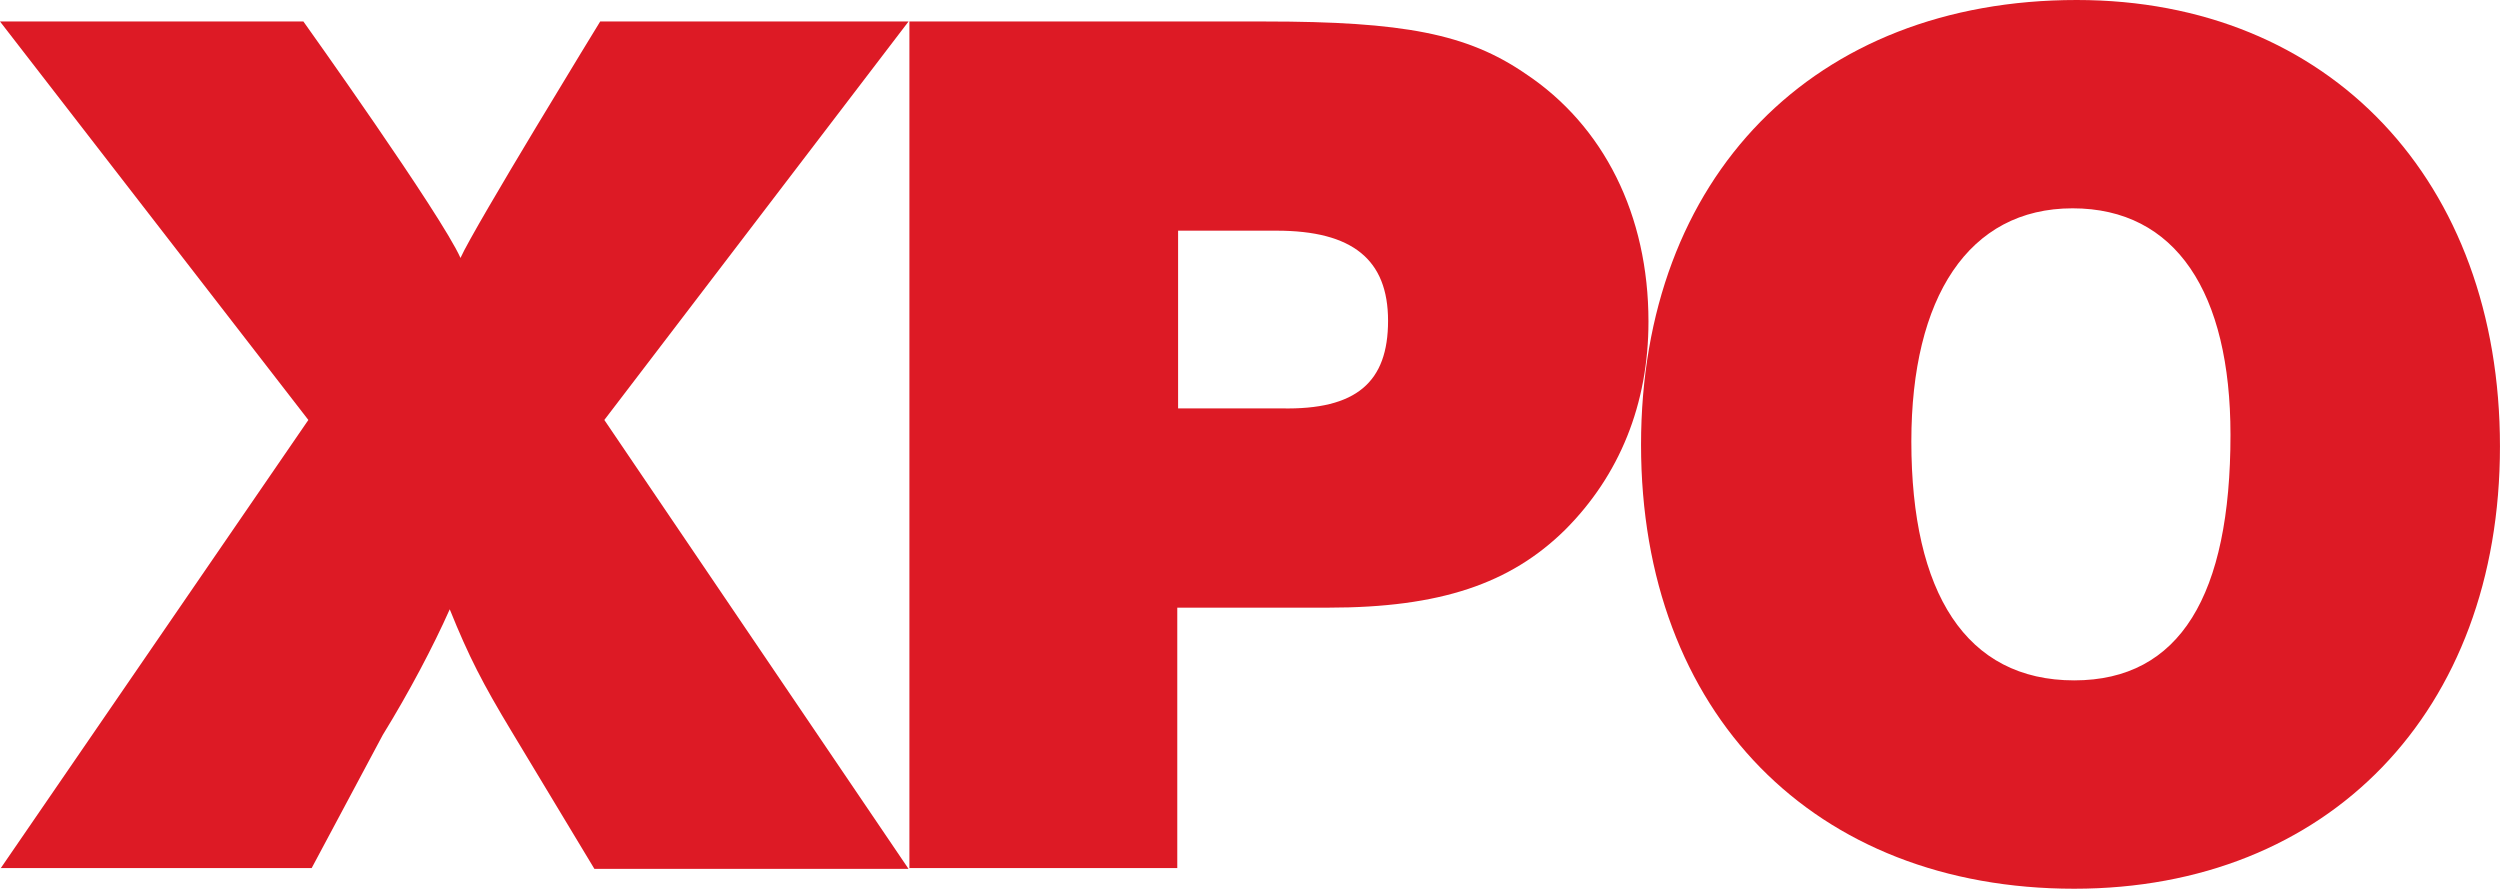
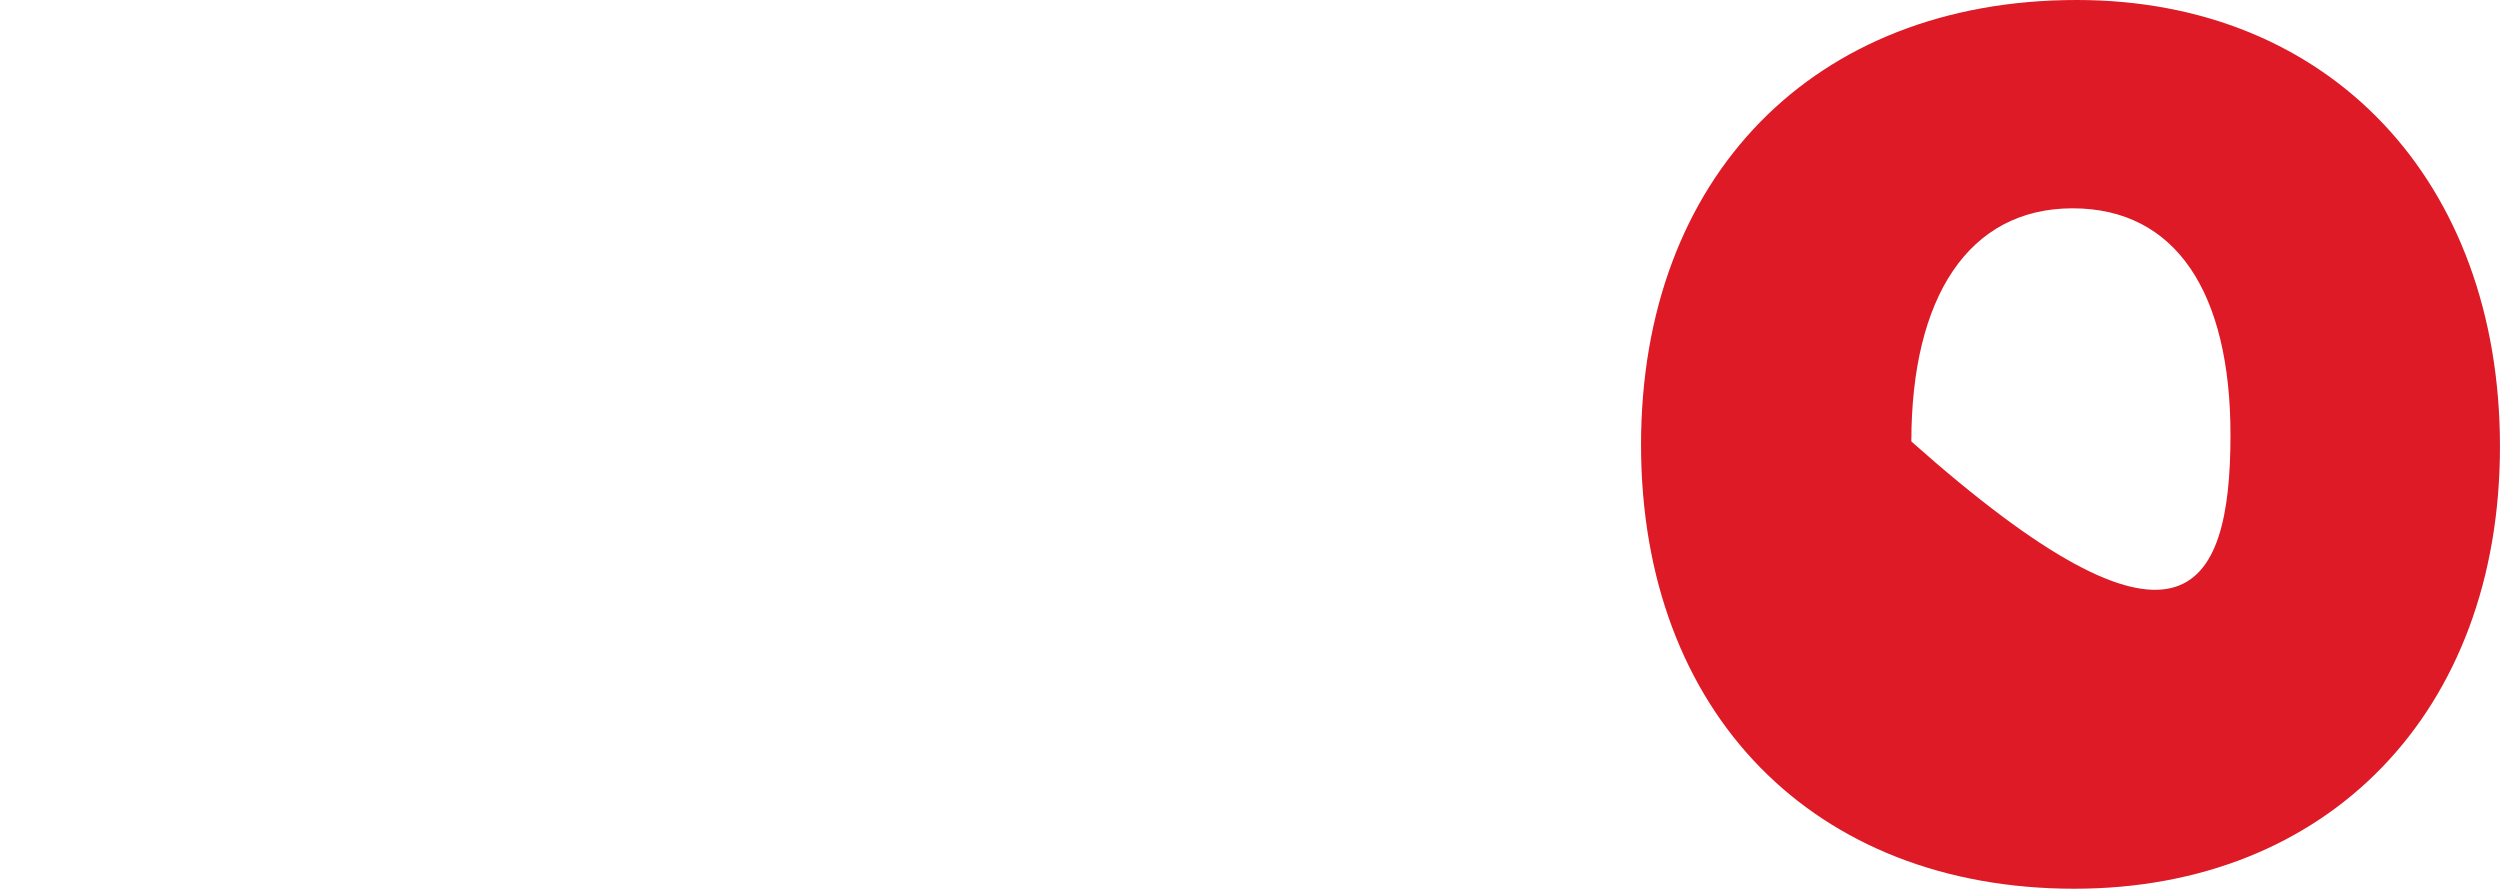
<svg xmlns="http://www.w3.org/2000/svg" width="67" height="24" viewBox="0 0 67 24" fill="none">
-   <path d="M16.196 11.255L24.349 23.286H15.93L13.714 19.608C12.939 18.323 12.562 17.592 12.053 16.329C11.61 17.326 10.967 18.545 10.258 19.697L8.353 23.264H0.022L8.264 11.255L0 0.576H8.131C8.131 0.576 11.831 5.761 12.341 6.913C12.717 6.071 16.085 0.576 16.085 0.576H24.349L16.196 11.255Z" fill="#DD1A25" />
-   <path d="M33.899 0.576C37.621 0.576 39.327 0.909 40.878 1.972C42.983 3.368 44.179 5.761 44.179 8.619C44.179 10.834 43.404 12.74 41.942 14.202C40.479 15.642 38.596 16.285 35.605 16.285H31.551V23.264H24.372V0.576H33.899ZM31.551 10.945H34.342C36.358 10.989 37.2 10.236 37.2 8.597C37.2 6.957 36.248 6.182 34.209 6.182H31.573V10.945H31.551Z" fill="#DD1A25" />
-   <path d="M66.999 11.964C66.999 19.076 62.391 23.818 55.589 23.818C48.632 23.818 43.98 19.121 43.98 11.92C43.98 4.741 48.61 0 55.656 0C62.435 0 66.999 4.852 66.999 11.964ZM51.224 11.831C51.224 15.886 52.687 18.234 55.589 18.234C58.425 18.234 59.777 15.952 59.777 11.654C59.777 7.843 58.314 5.583 55.545 5.583C52.753 5.583 51.224 7.976 51.224 11.831Z" fill="#DD1A25" />
+   <path d="M66.999 11.964C66.999 19.076 62.391 23.818 55.589 23.818C48.632 23.818 43.98 19.121 43.98 11.92C43.98 4.741 48.61 0 55.656 0C62.435 0 66.999 4.852 66.999 11.964ZM51.224 11.831C58.425 18.234 59.777 15.952 59.777 11.654C59.777 7.843 58.314 5.583 55.545 5.583C52.753 5.583 51.224 7.976 51.224 11.831Z" fill="#DD1A25" />
</svg>